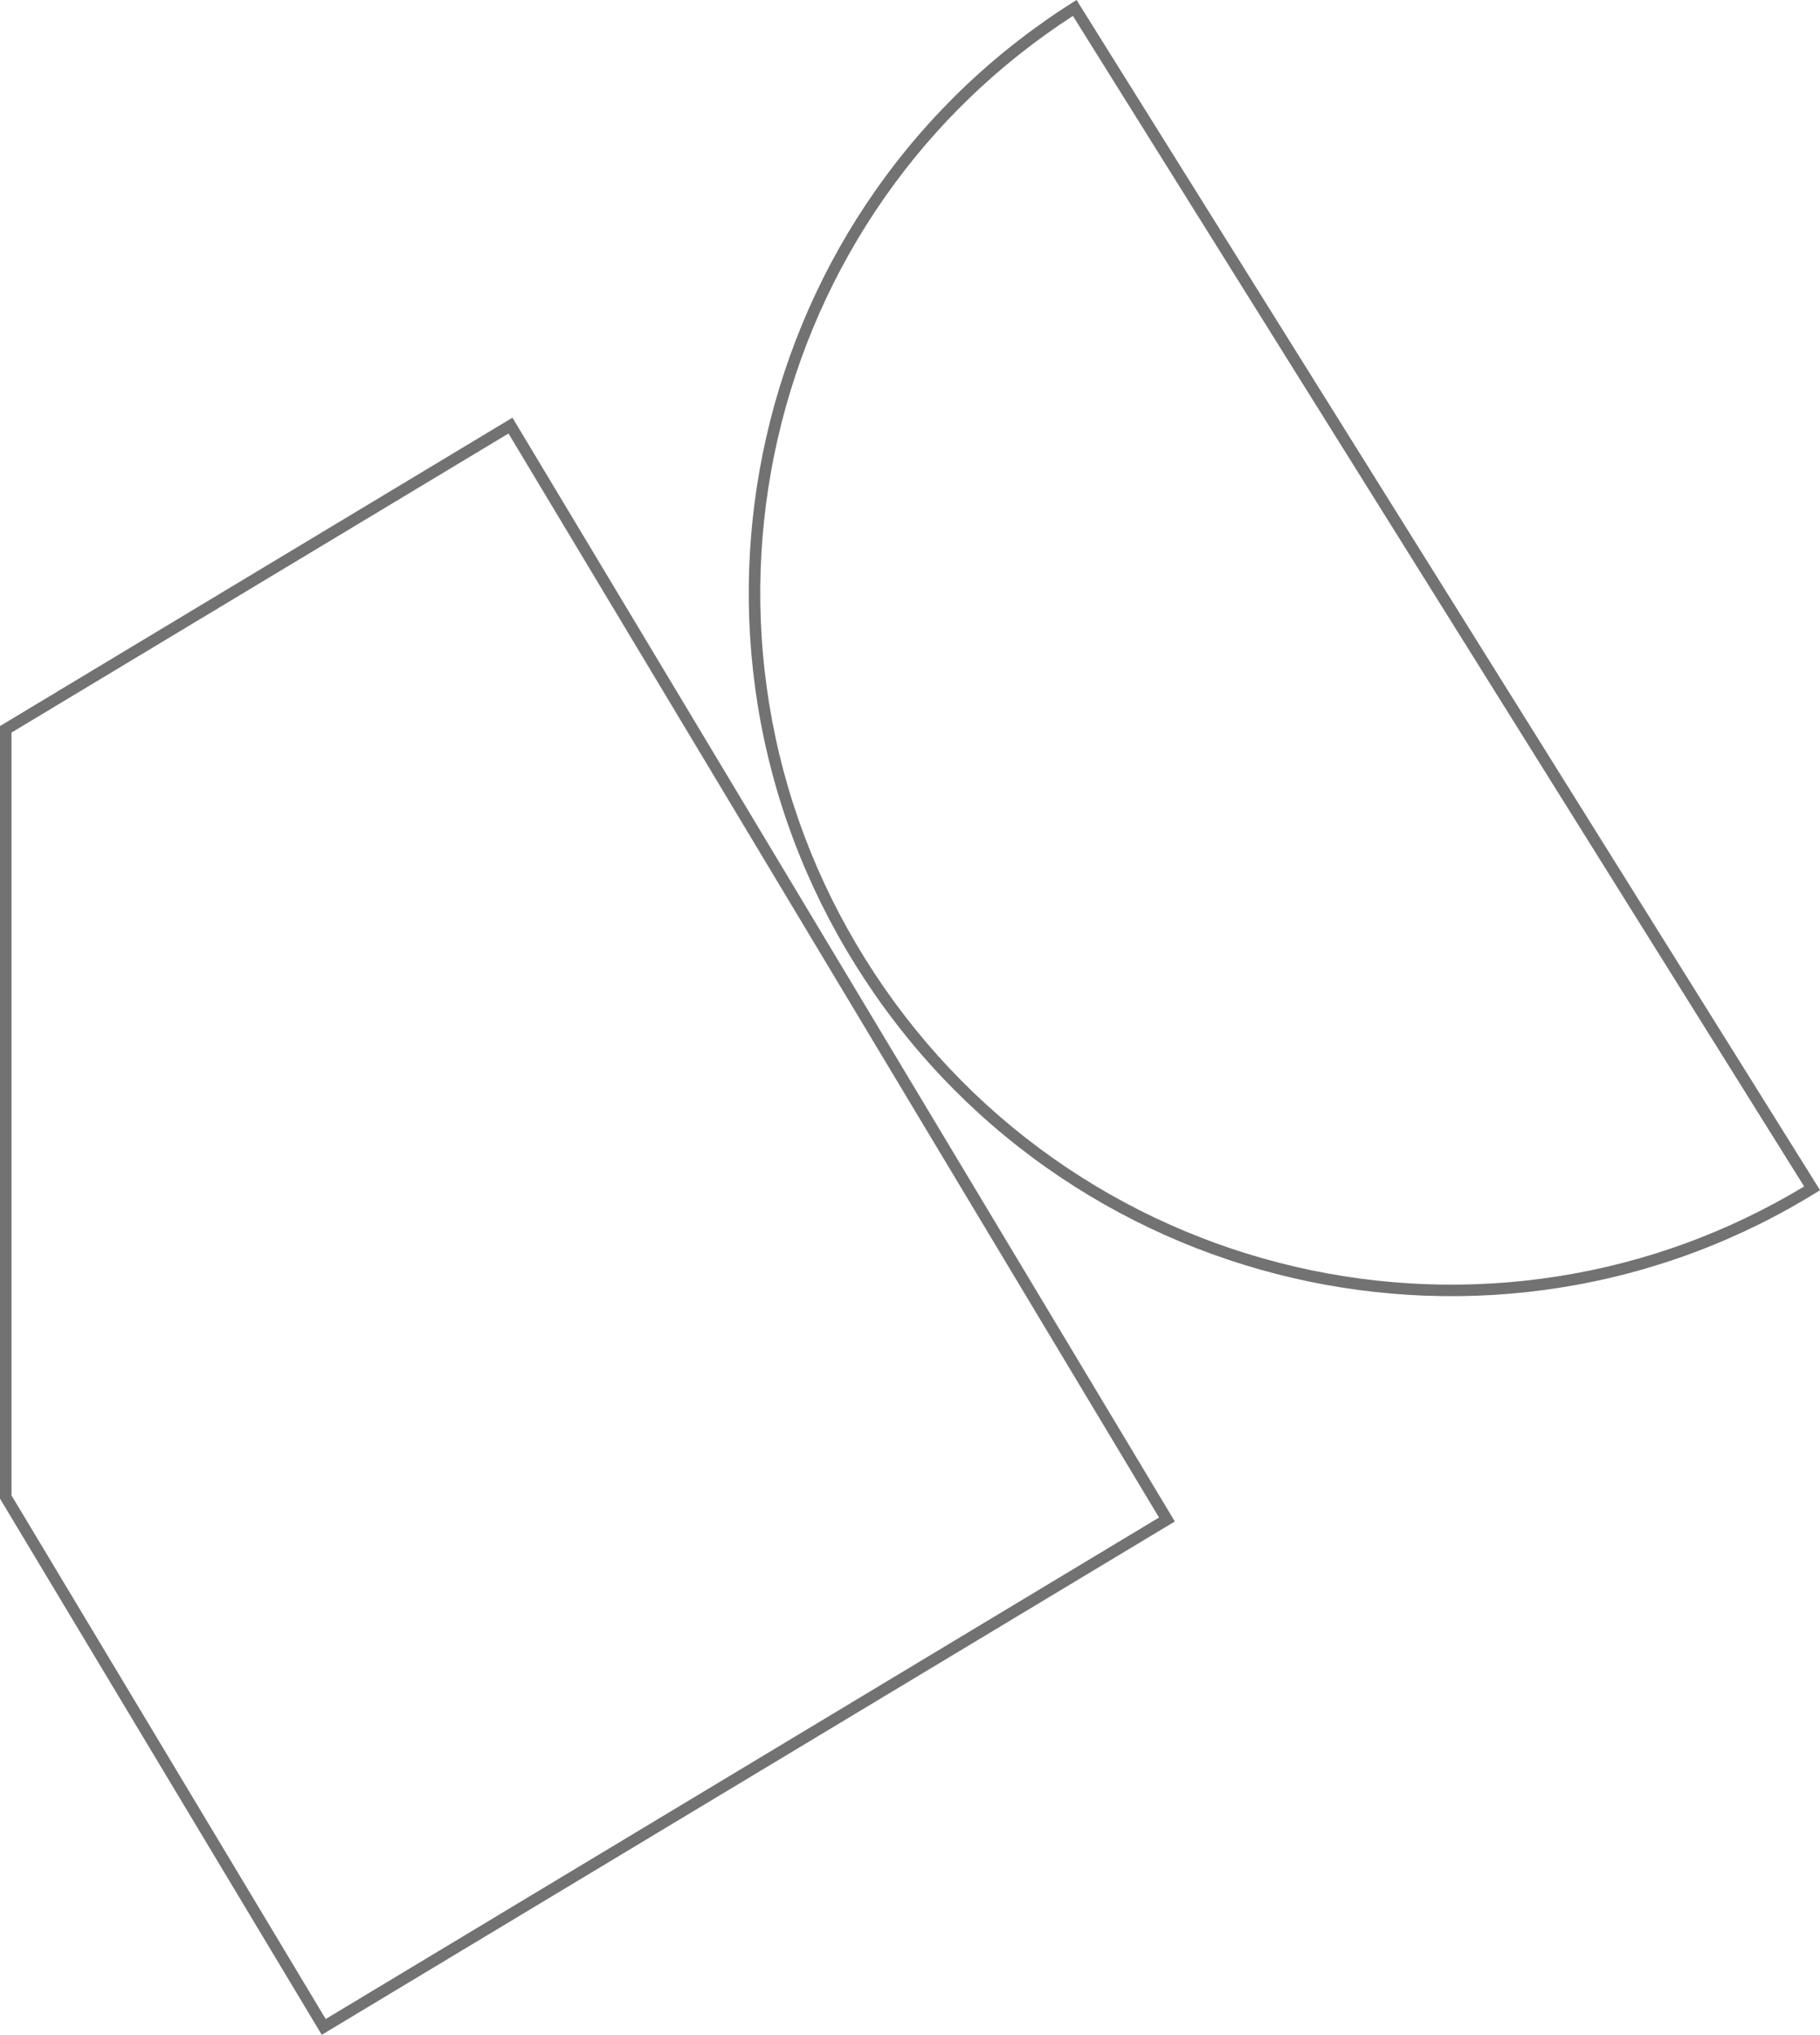
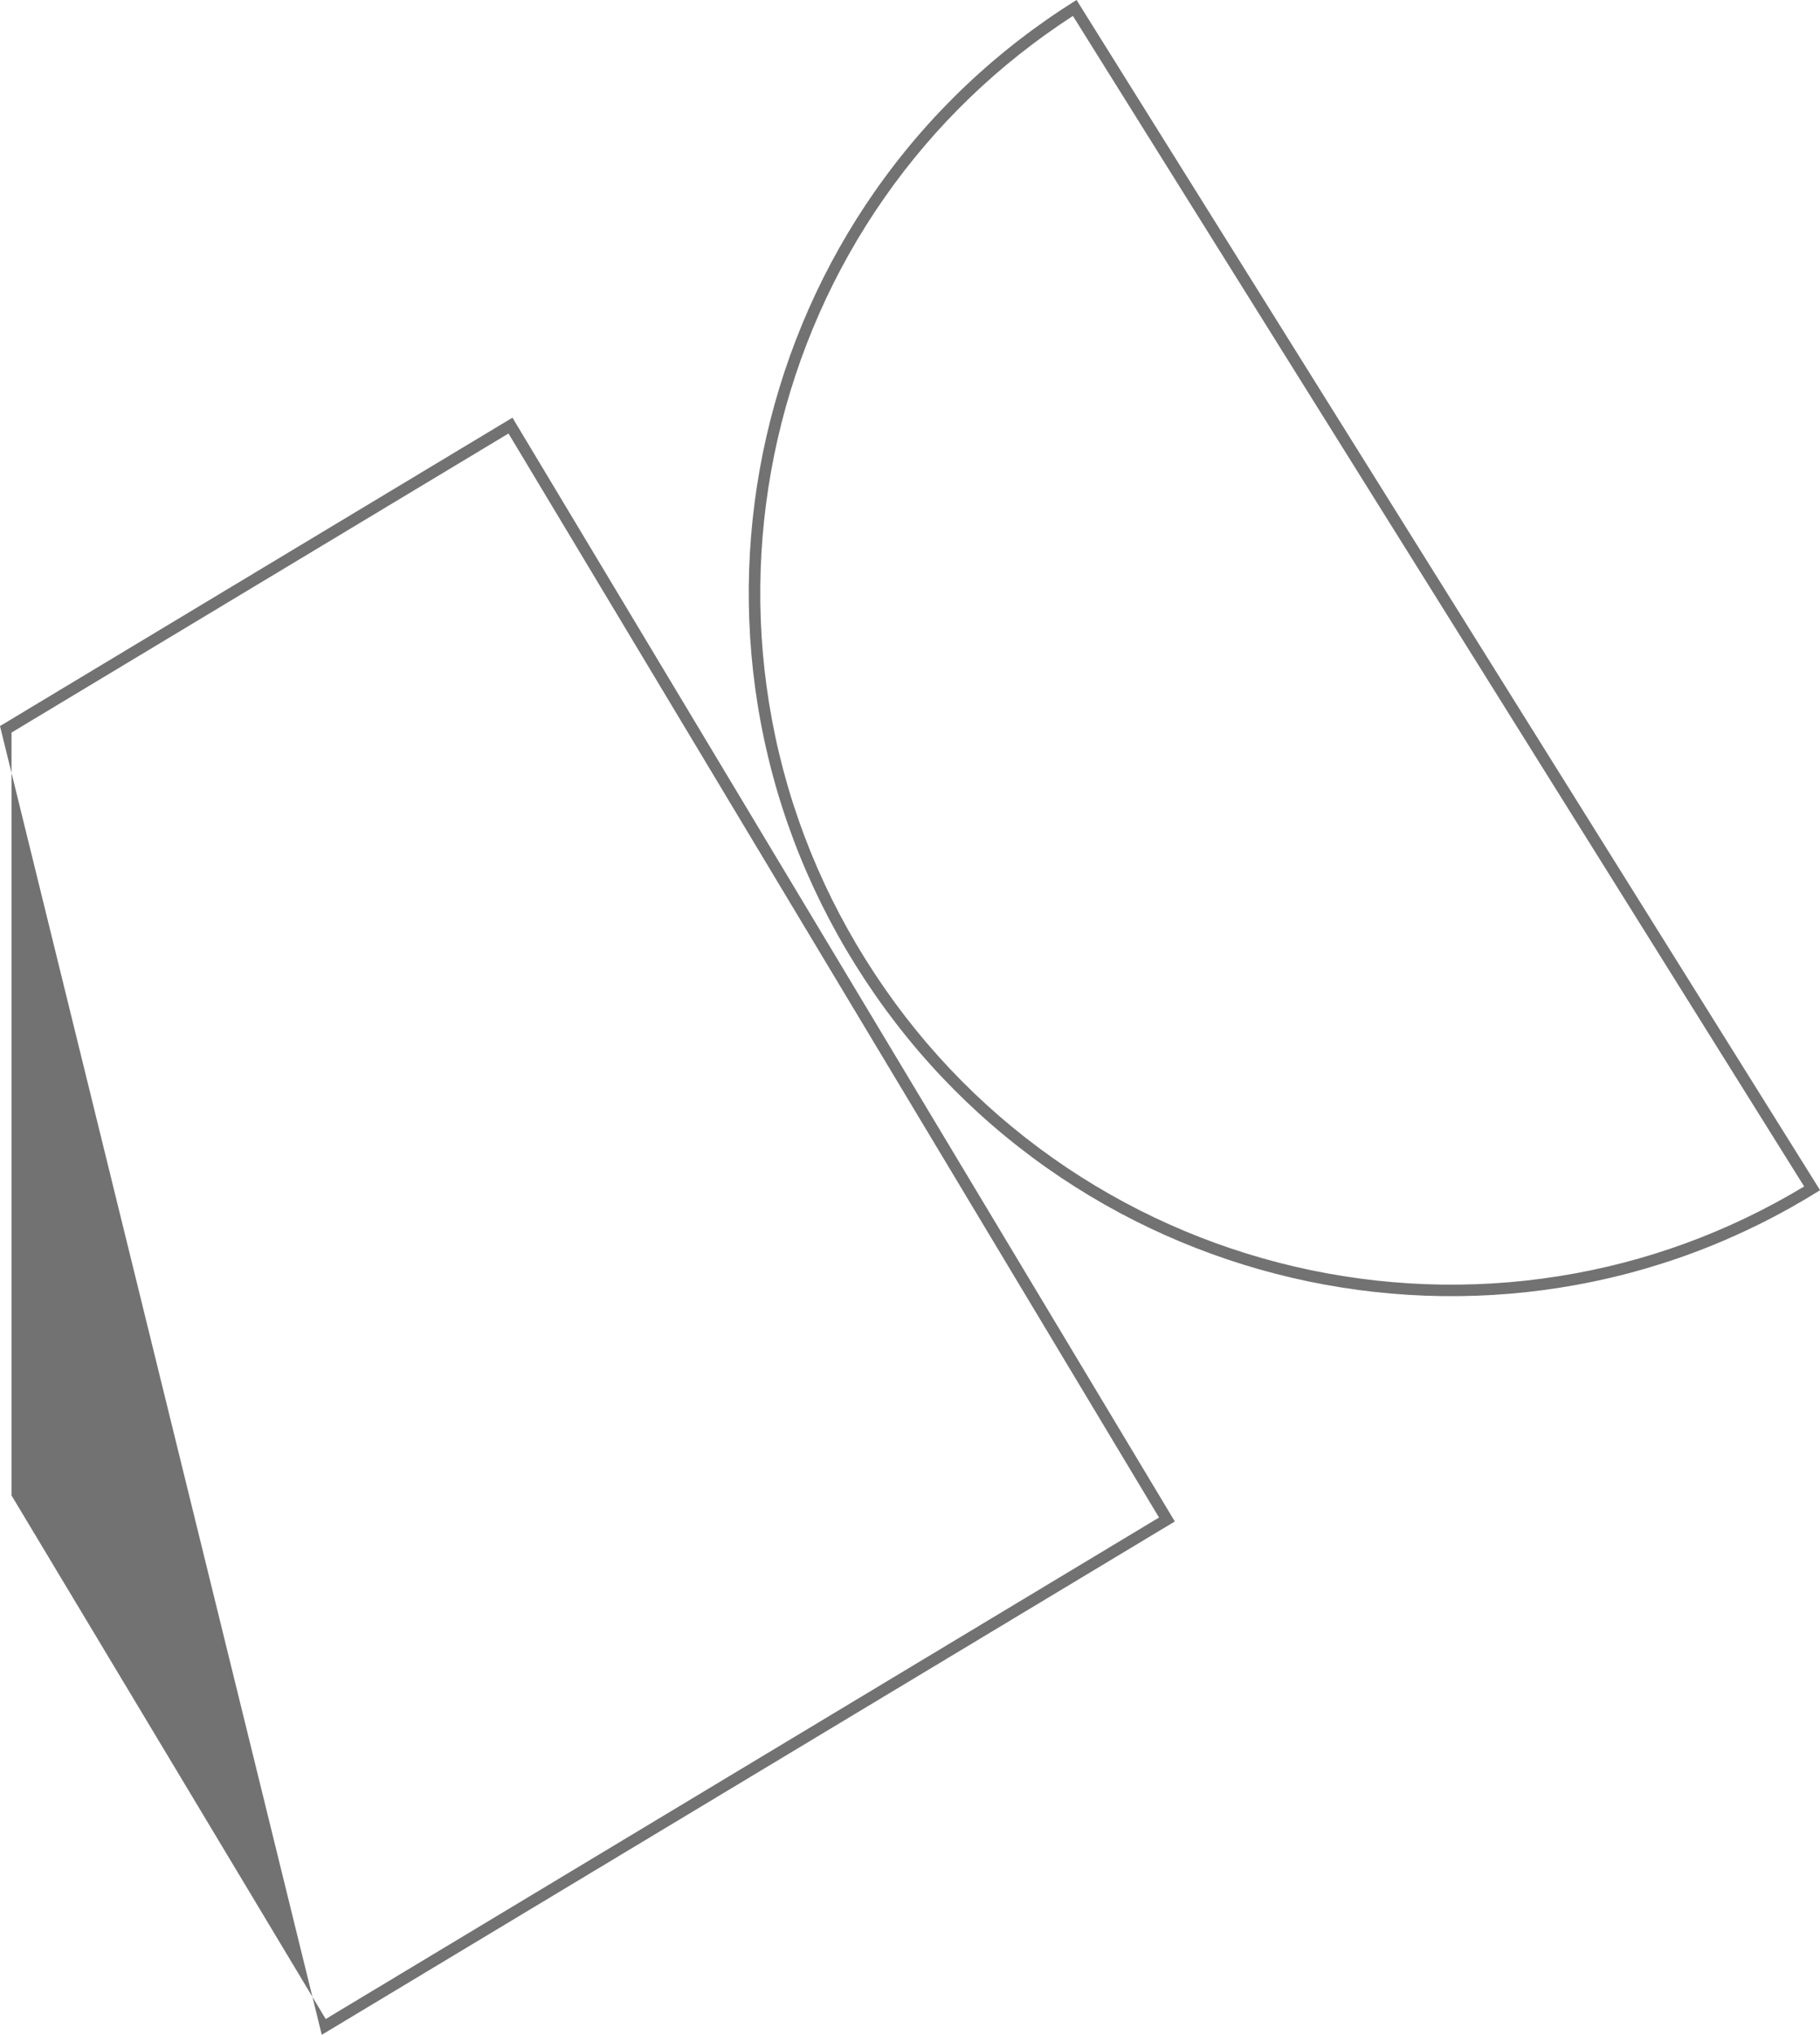
<svg xmlns="http://www.w3.org/2000/svg" width="158" height="176.565" viewBox="0 0 158 176.565">
  <g id="Group_13376" data-name="Group 13376" transform="translate(0 -402.764)">
    <g id="Subtraction_218" data-name="Subtraction 218" transform="matrix(0.848, -0.53, 0.53, 0.848, 42.021, 434.907)" fill="none">
-       <path d="M60.655,0h0A60.229,60.229,0,0,0,26.741,10.4a61.018,61.018,0,0,0,0,100.989,60.229,60.229,0,0,0,33.913,10.4V0Z" stroke="none" />
      <path d="M 59.655 1.01 C 51.952 1.136 44.482 2.715 37.436 5.708 C 33.902 7.208 30.493 9.066 27.303 11.23 C 24.142 13.375 21.171 15.835 18.473 18.544 C 15.775 21.252 13.324 24.235 11.188 27.409 C 9.038 30.603 7.187 34.026 5.688 37.583 C 2.577 44.967 1 52.811 1 60.897 C 1 68.983 2.577 76.828 5.688 84.211 C 7.187 87.769 9.038 91.192 11.189 94.386 C 13.321 97.556 15.772 100.538 18.474 103.25 C 21.17 105.958 24.14 108.419 27.303 110.564 C 30.493 112.729 33.902 114.586 37.437 116.086 C 44.485 119.08 51.955 120.659 59.655 120.785 L 59.655 1.01 M 60.655 -7.62939453125e-06 L 60.655 0.001 L 60.655 -7.62939453125e-06 Z M 60.654 0.001 C 60.655 0.001 60.655 0.001 60.655 0.001 L 60.655 121.793 C 52.466 121.793 44.522 120.182 37.046 117.006 C 33.449 115.48 29.983 113.591 26.742 111.391 C 23.531 109.214 20.509 106.712 17.765 103.956 C 15.021 101.202 12.529 98.171 10.359 94.944 C 8.169 91.692 6.288 88.21 4.766 84.6 C 1.604 77.092 2.288818359375e-05 69.117 3.814697265625e-06 60.897 C -1.1444091796875e-05 52.678 1.604 44.702 4.766 37.194 C 6.288 33.584 8.169 30.103 10.359 26.85 C 12.529 23.625 15.021 20.592 17.765 17.838 C 20.51 15.082 23.531 12.581 26.741 10.403 C 29.983 8.203 33.449 6.314 37.046 4.788 C 44.521 1.613 52.464 0.003 60.654 0.001 Z" stroke="none" fill="#727272" />
    </g>
    <g id="Subtraction_217" data-name="Subtraction 217" transform="translate(0 439.006)" fill="none">
-       <path d="M44.487,0h0L0,26.759V93.8l27.933,46.526L101.99,95.779,44.488,0Z" stroke="none" />
-       <path d="M 44.145 1.373 L 1 27.324 L 1 93.52 L 28.275 138.951 L 100.618 95.437 L 44.145 1.373 M 44.487 0 L 44.488 0 L 101.99 95.779 L 27.933 140.323 L 0 93.797 L 0 26.759 L 44.488 0 L 44.487 0 Z" stroke="none" fill="#727272" />
+       <path d="M 44.145 1.373 L 1 27.324 L 1 93.52 L 28.275 138.951 L 100.618 95.437 L 44.145 1.373 M 44.487 0 L 44.488 0 L 101.99 95.779 L 27.933 140.323 L 0 26.759 L 44.488 0 L 44.487 0 Z" stroke="none" fill="#727272" />
    </g>
  </g>
</svg>